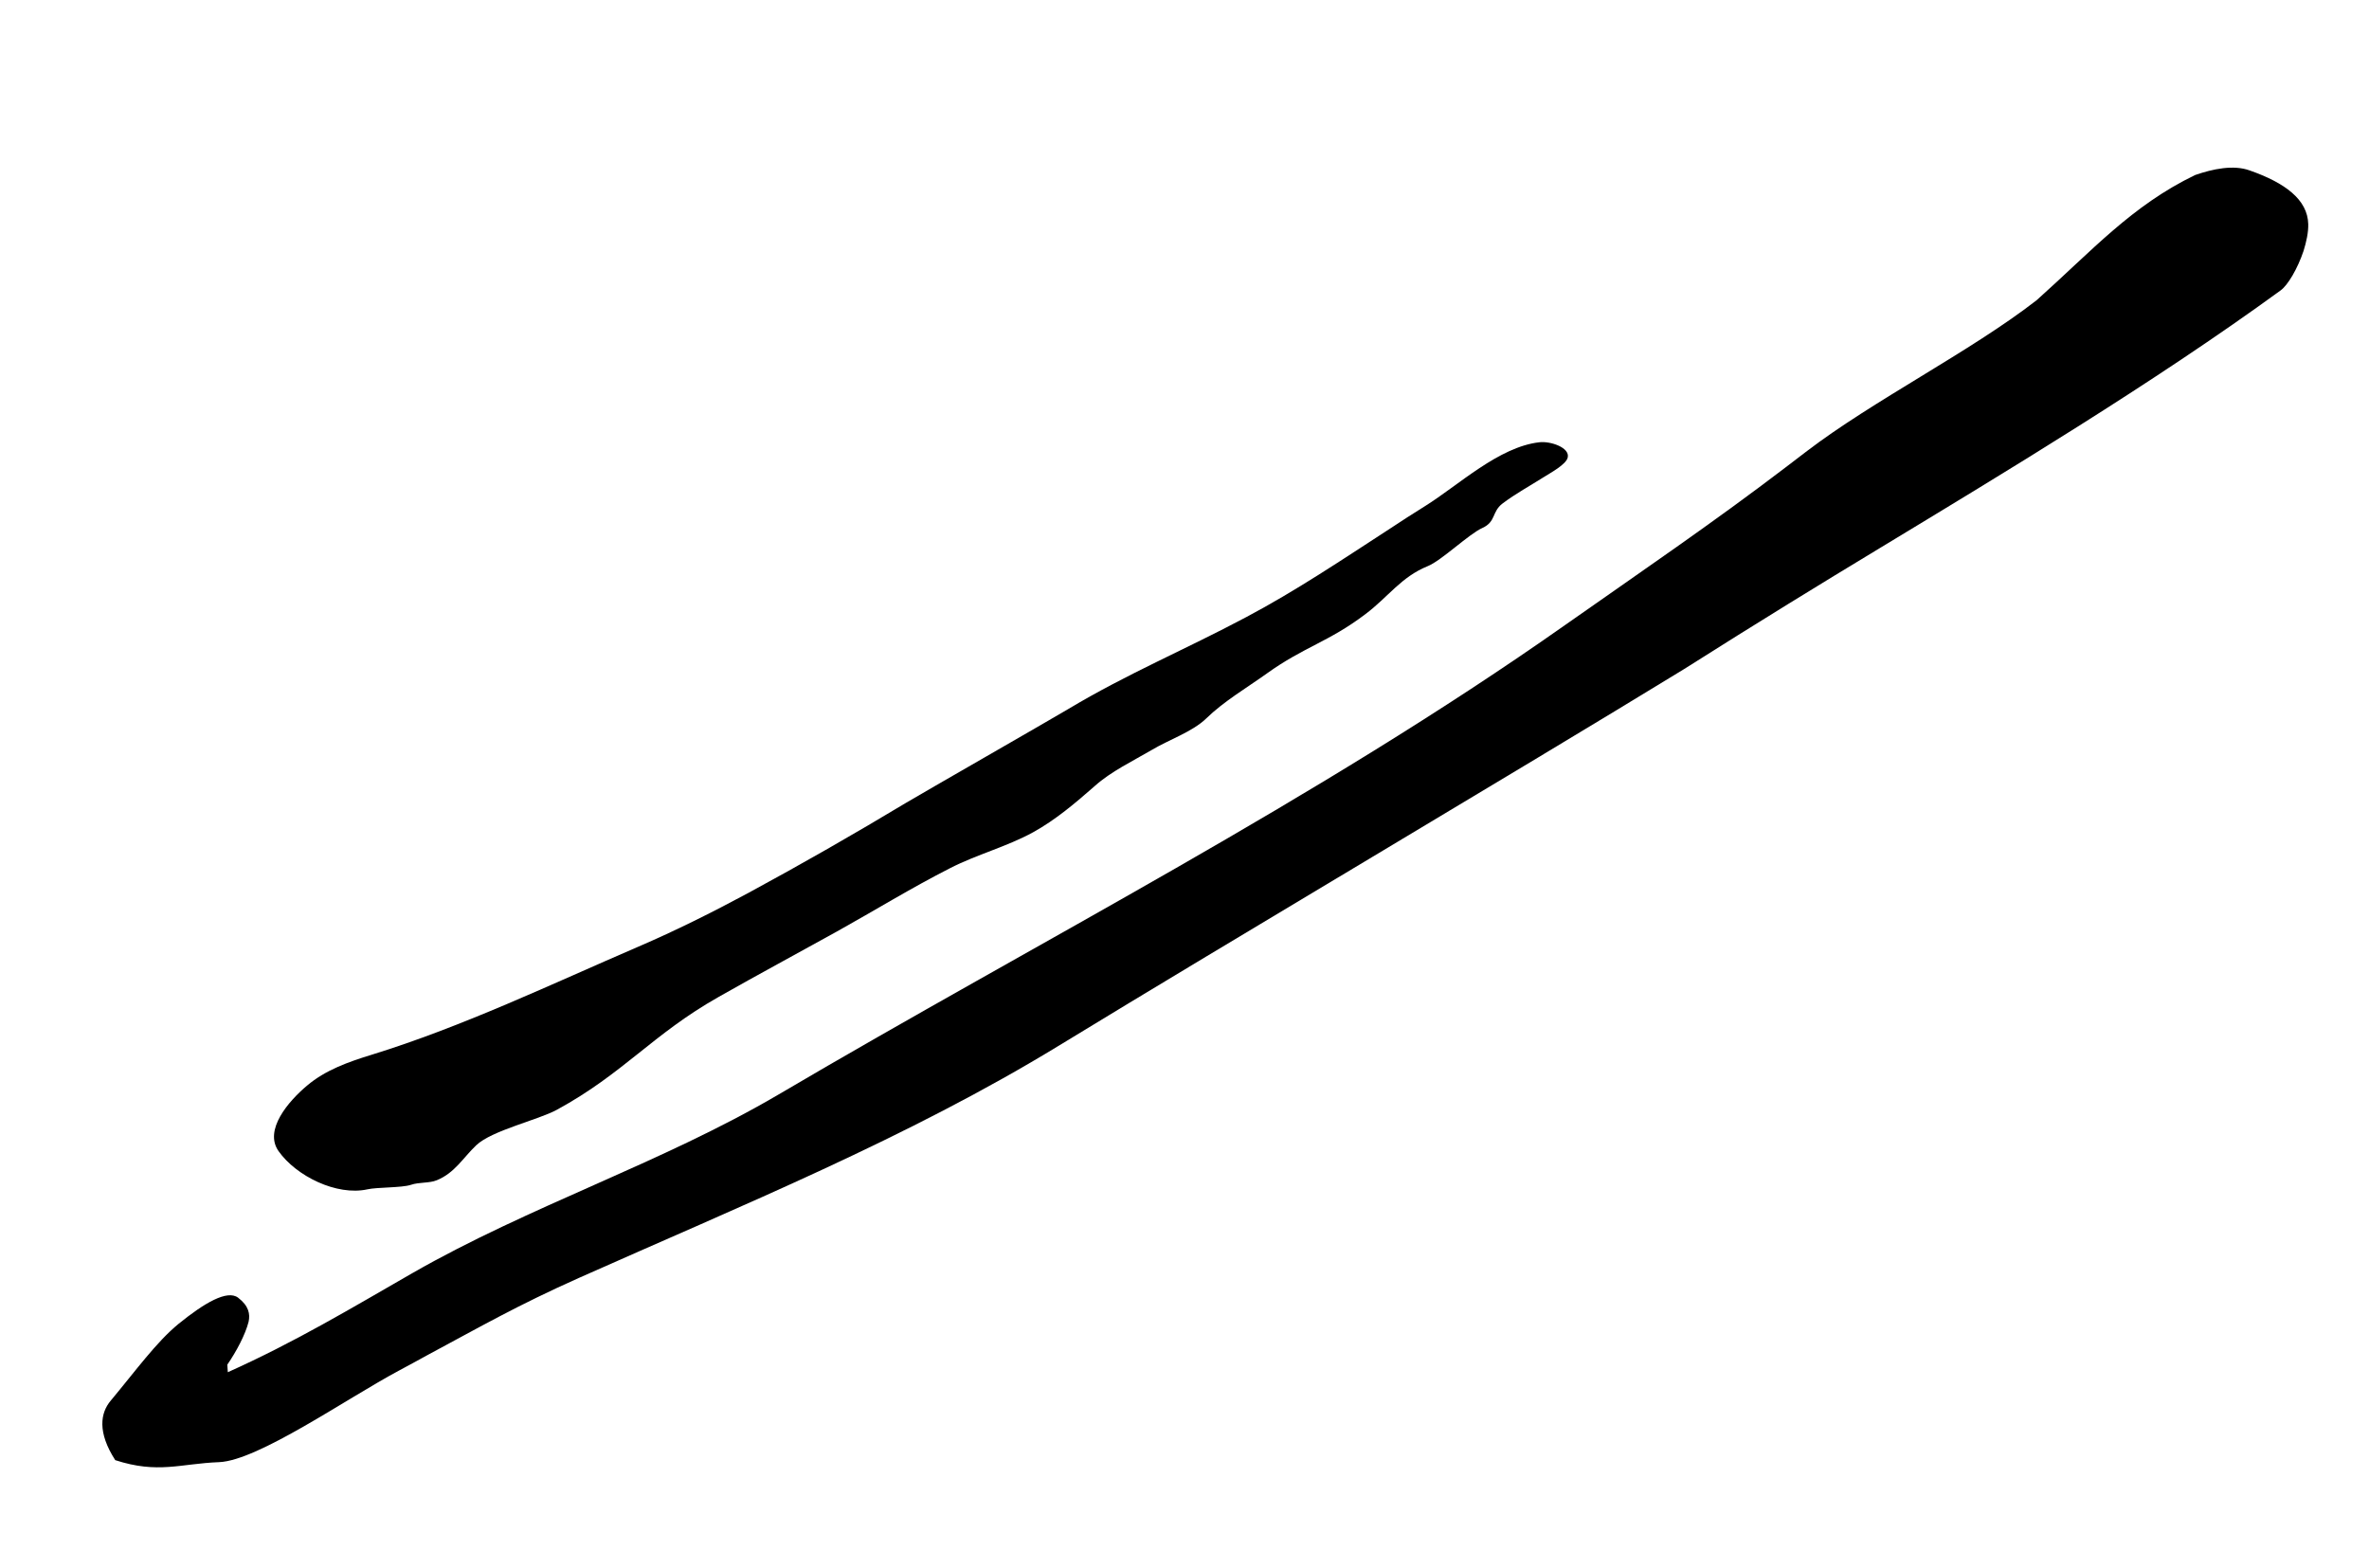
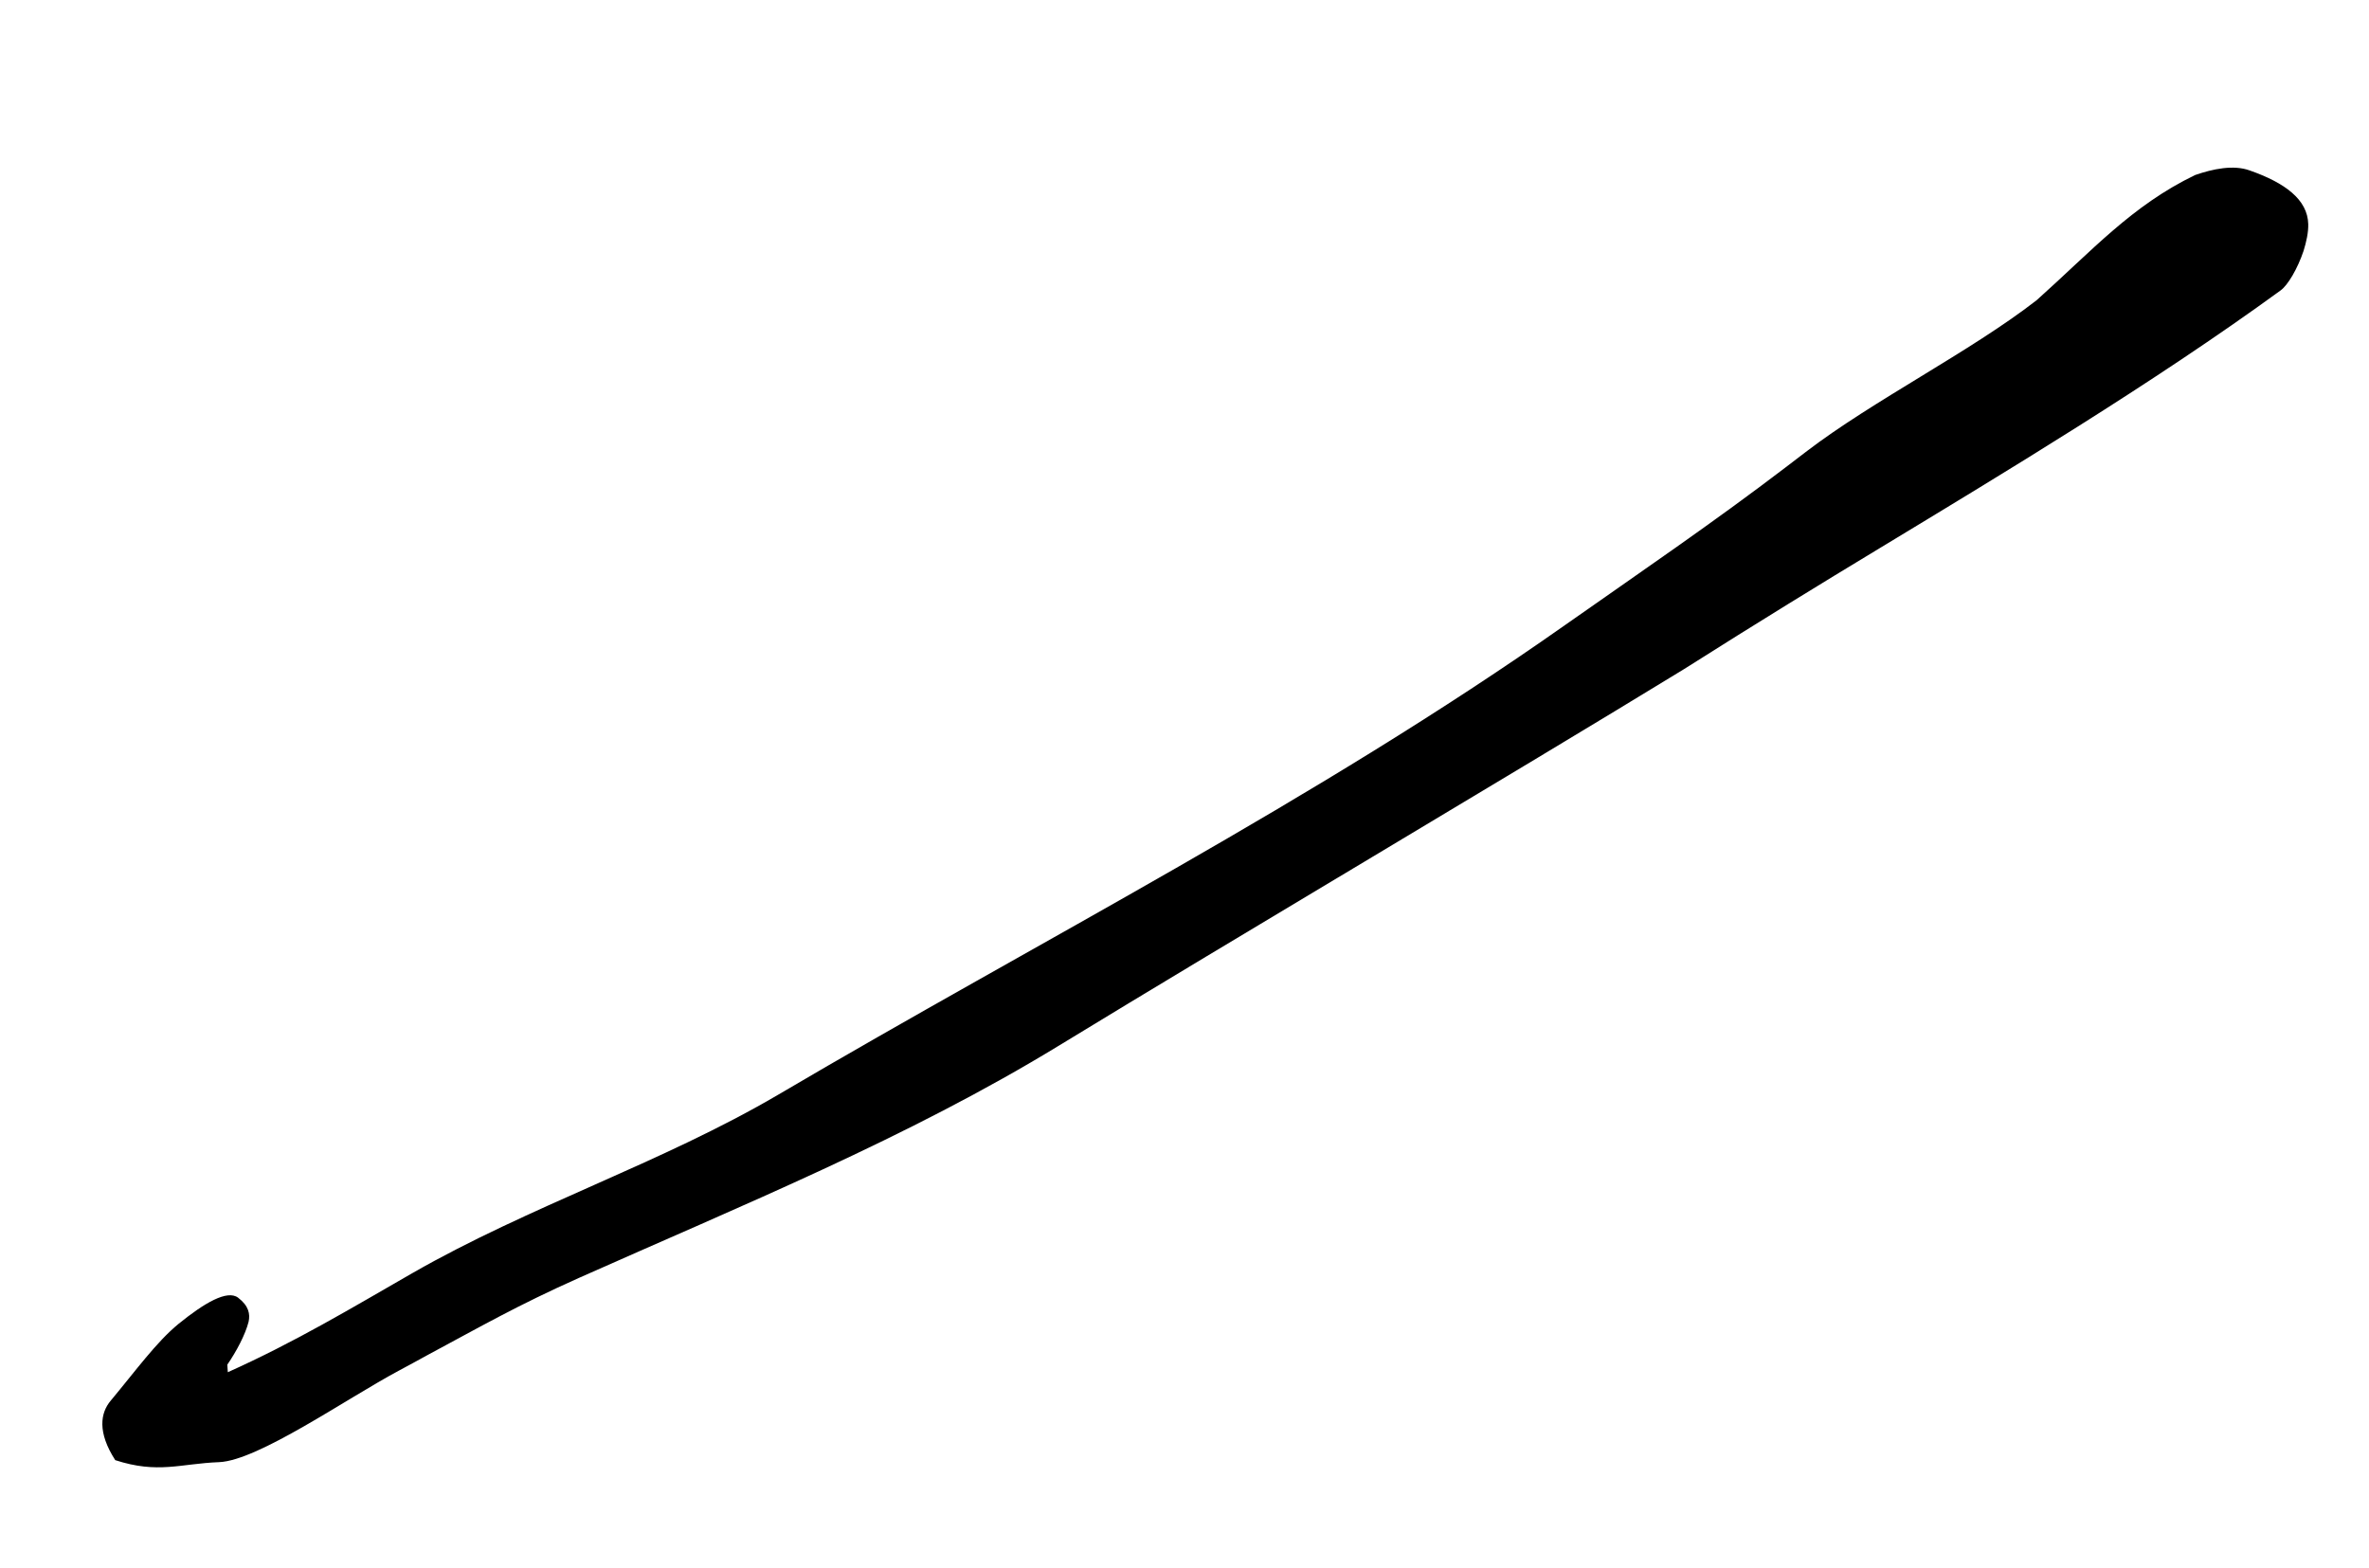
<svg xmlns="http://www.w3.org/2000/svg" width="71" height="47" viewBox="0 0 71 47" fill="none">
  <path d="M6.828 41.133C8.845 40.228 10.545 39.205 12.35 38.168C15.875 36.146 19.827 34.867 23.331 32.81C31.171 28.192 39.423 24.005 46.919 18.727C49.135 17.171 51.367 15.649 53.507 14.016C53.714 13.861 53.917 13.706 54.122 13.546C56.127 12.01 59.055 10.541 61.04 8.998C62.709 7.506 63.894 6.161 65.79 5.246C66.327 5.061 66.938 4.934 67.424 5.109C68.48 5.479 69.161 5.981 69.179 6.718C69.186 6.96 69.124 7.249 69.037 7.526C68.859 8.052 68.57 8.55 68.347 8.708C64.533 11.487 59.97 14.23 56.343 16.427C54.551 17.51 52.708 18.64 50.475 20.055C45.267 23.242 36.981 28.141 31.765 31.326C27.208 34.112 22.201 36.145 17.345 38.309C15.5 39.133 14.404 39.766 12.815 40.618C12.552 40.765 12.252 40.925 11.945 41.091C10.374 41.932 7.736 43.78 6.569 43.829C5.397 43.874 4.741 44.187 3.454 43.769C2.917 42.935 3.004 42.356 3.322 41.981C4.059 41.098 4.694 40.22 5.352 39.683C6.126 39.056 6.809 38.654 7.136 38.899C7.459 39.146 7.5 39.392 7.451 39.619C7.356 39.998 7.087 40.509 6.812 40.908L6.828 41.133Z" fill="black" />
-   <path d="M41.642 15.857C40.233 16.772 38.83 17.715 37.351 18.498C35.483 19.492 33.811 20.18 32.009 21.258C31.401 21.62 27.663 23.762 27.158 24.063C25.587 25.008 24.022 25.904 22.414 26.774C21.345 27.349 20.253 27.895 19.139 28.374C16.519 29.503 13.873 30.772 11.141 31.616C10.447 31.829 9.753 32.074 9.2 32.544C8.65 33.006 7.898 33.873 8.35 34.508C8.875 35.252 10.089 35.855 11.013 35.651C11.294 35.586 12.04 35.607 12.312 35.517C12.567 35.43 12.864 35.473 13.092 35.378C13.632 35.157 13.874 34.71 14.273 34.33C14.739 33.886 16.123 33.575 16.69 33.266C18.694 32.174 19.553 31.006 21.539 29.883C22.711 29.217 23.906 28.576 25.085 27.921C26.217 27.291 27.322 26.61 28.476 26.023C29.28 25.612 30.174 25.38 30.959 24.95C31.631 24.58 32.232 24.07 32.81 23.562C33.301 23.123 33.944 22.817 34.509 22.486C35.022 22.177 35.733 21.94 36.147 21.54C36.678 21.022 37.366 20.619 37.965 20.19C39.092 19.382 39.816 19.247 40.92 18.411C41.608 17.894 41.991 17.294 42.789 16.971C43.199 16.807 44.028 16.003 44.43 15.825C44.84 15.637 44.706 15.342 45.03 15.094C45.424 14.796 45.86 14.56 46.274 14.298C46.448 14.185 46.943 13.925 46.986 13.711C47.051 13.415 46.467 13.218 46.137 13.257C44.921 13.394 43.715 14.543 42.712 15.169C42.353 15.392 41.997 15.622 41.642 15.857Z" fill="black" />
</svg>